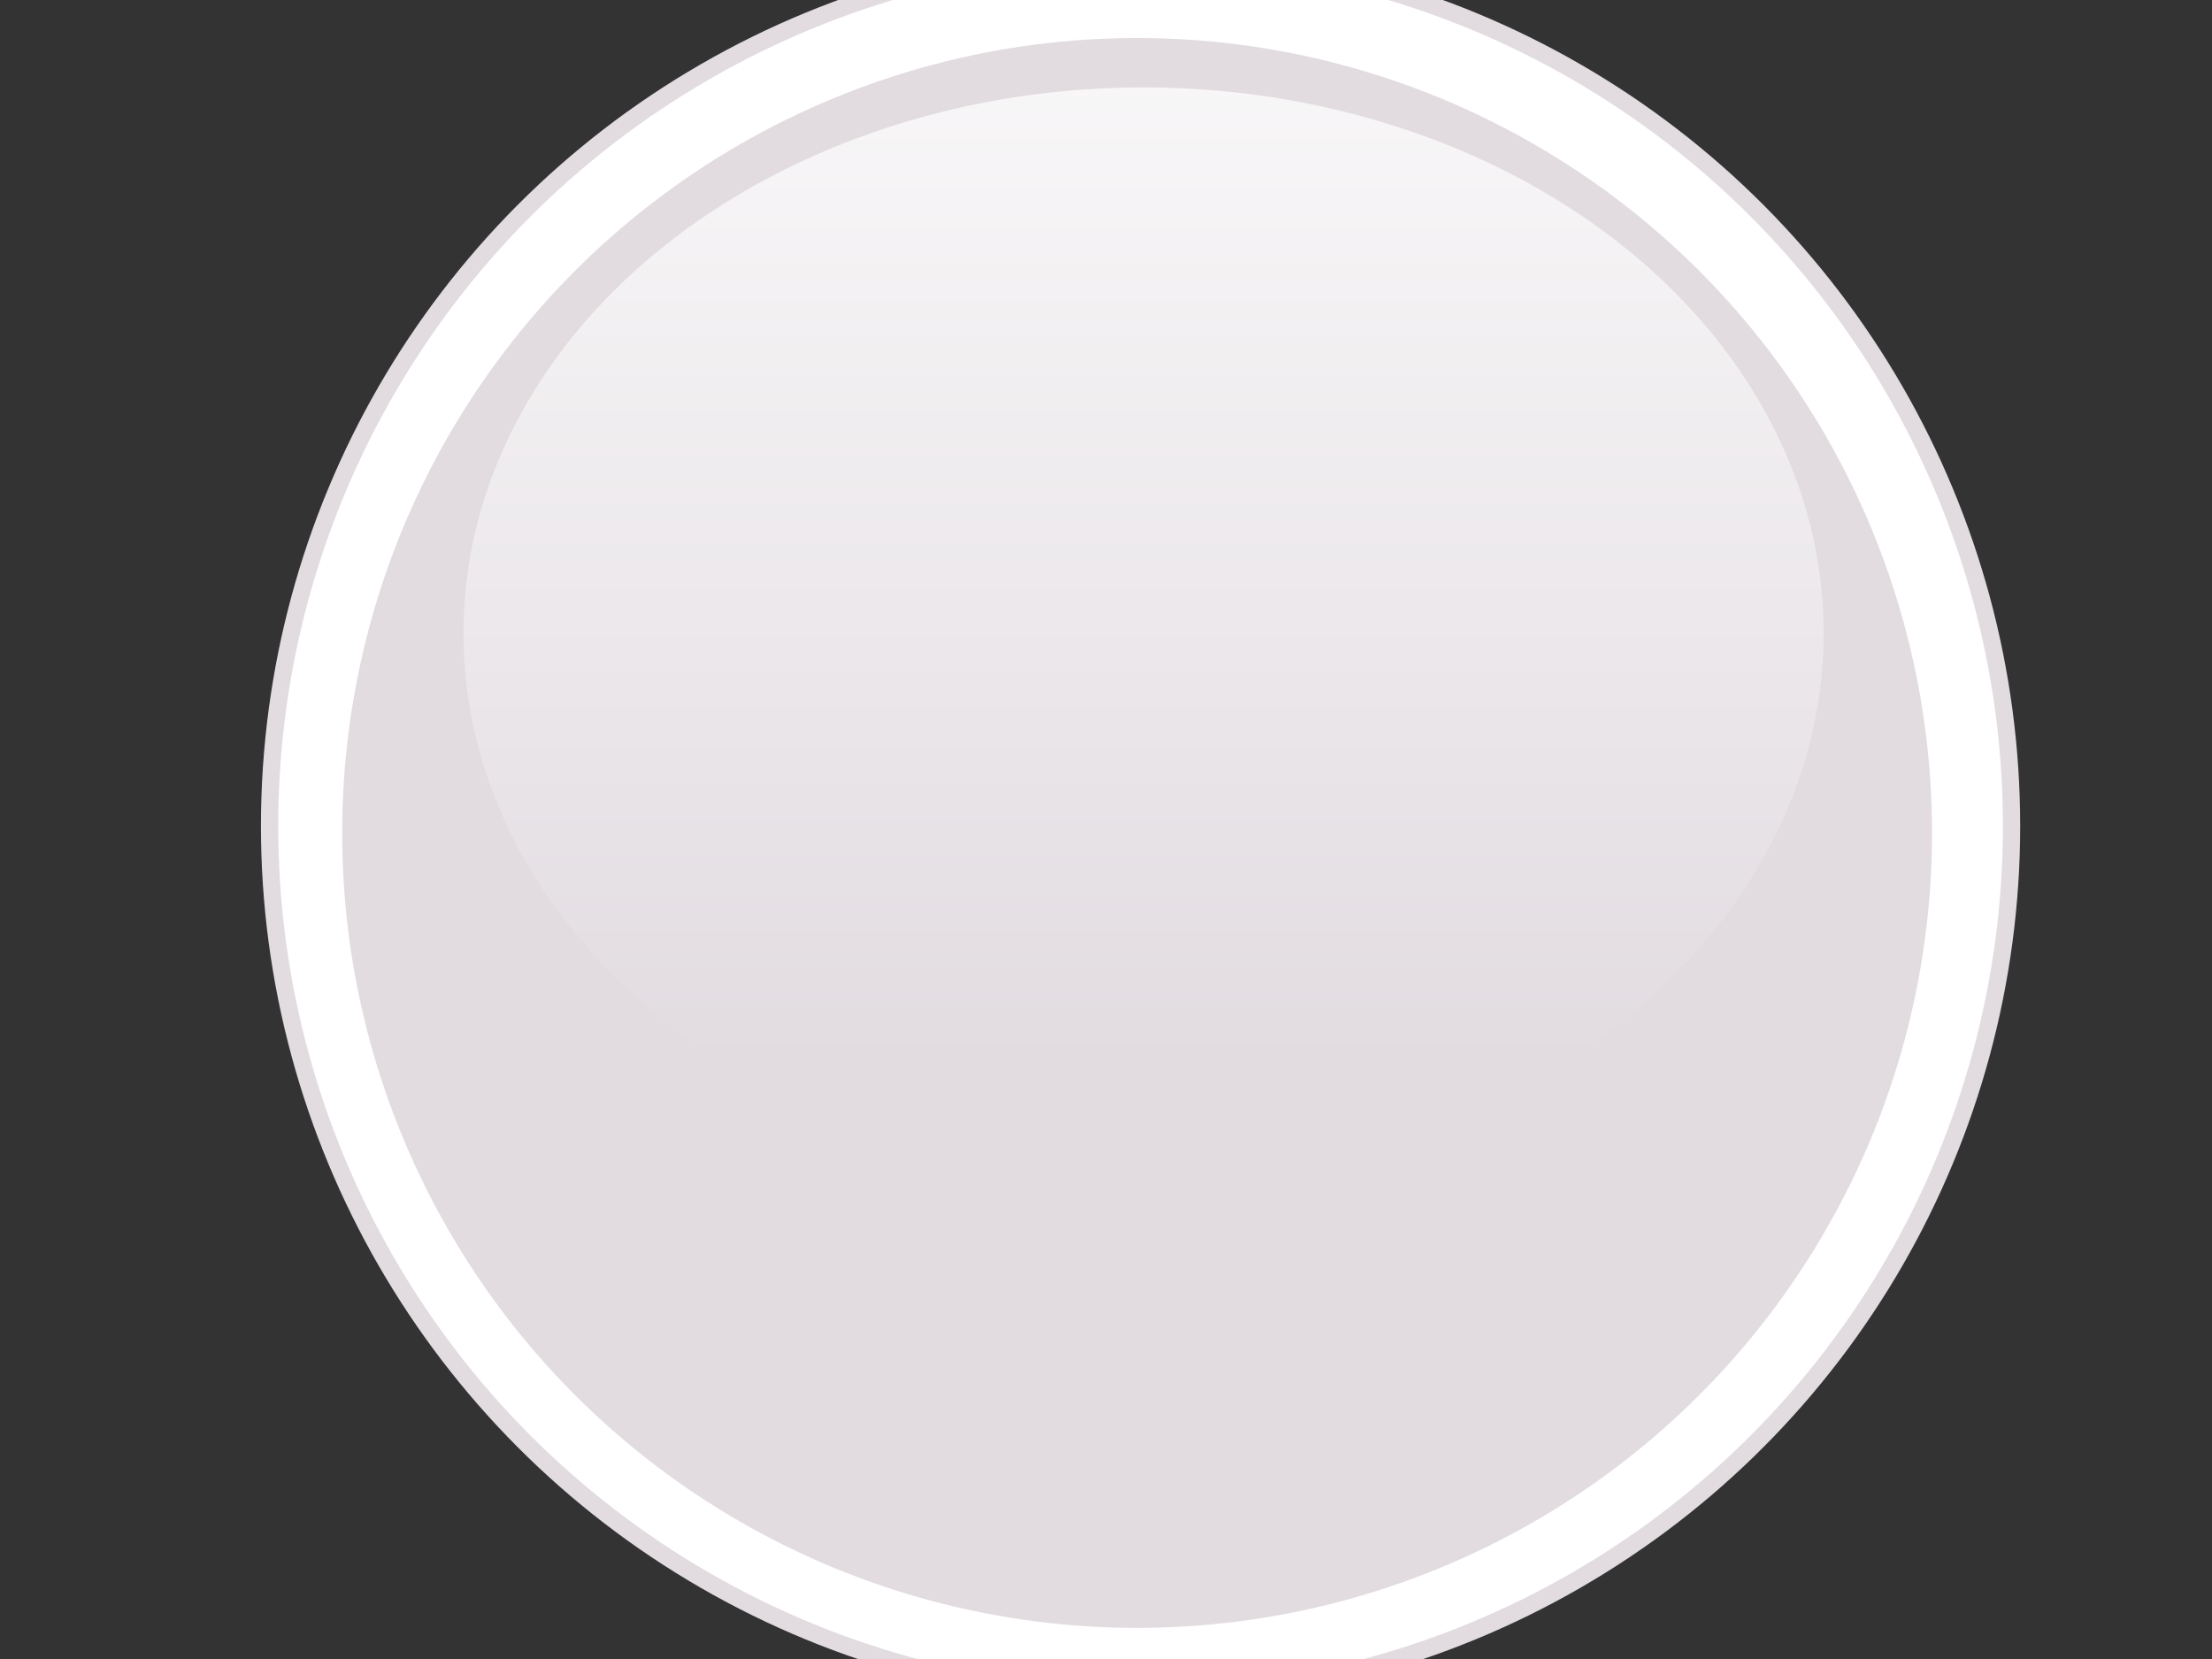
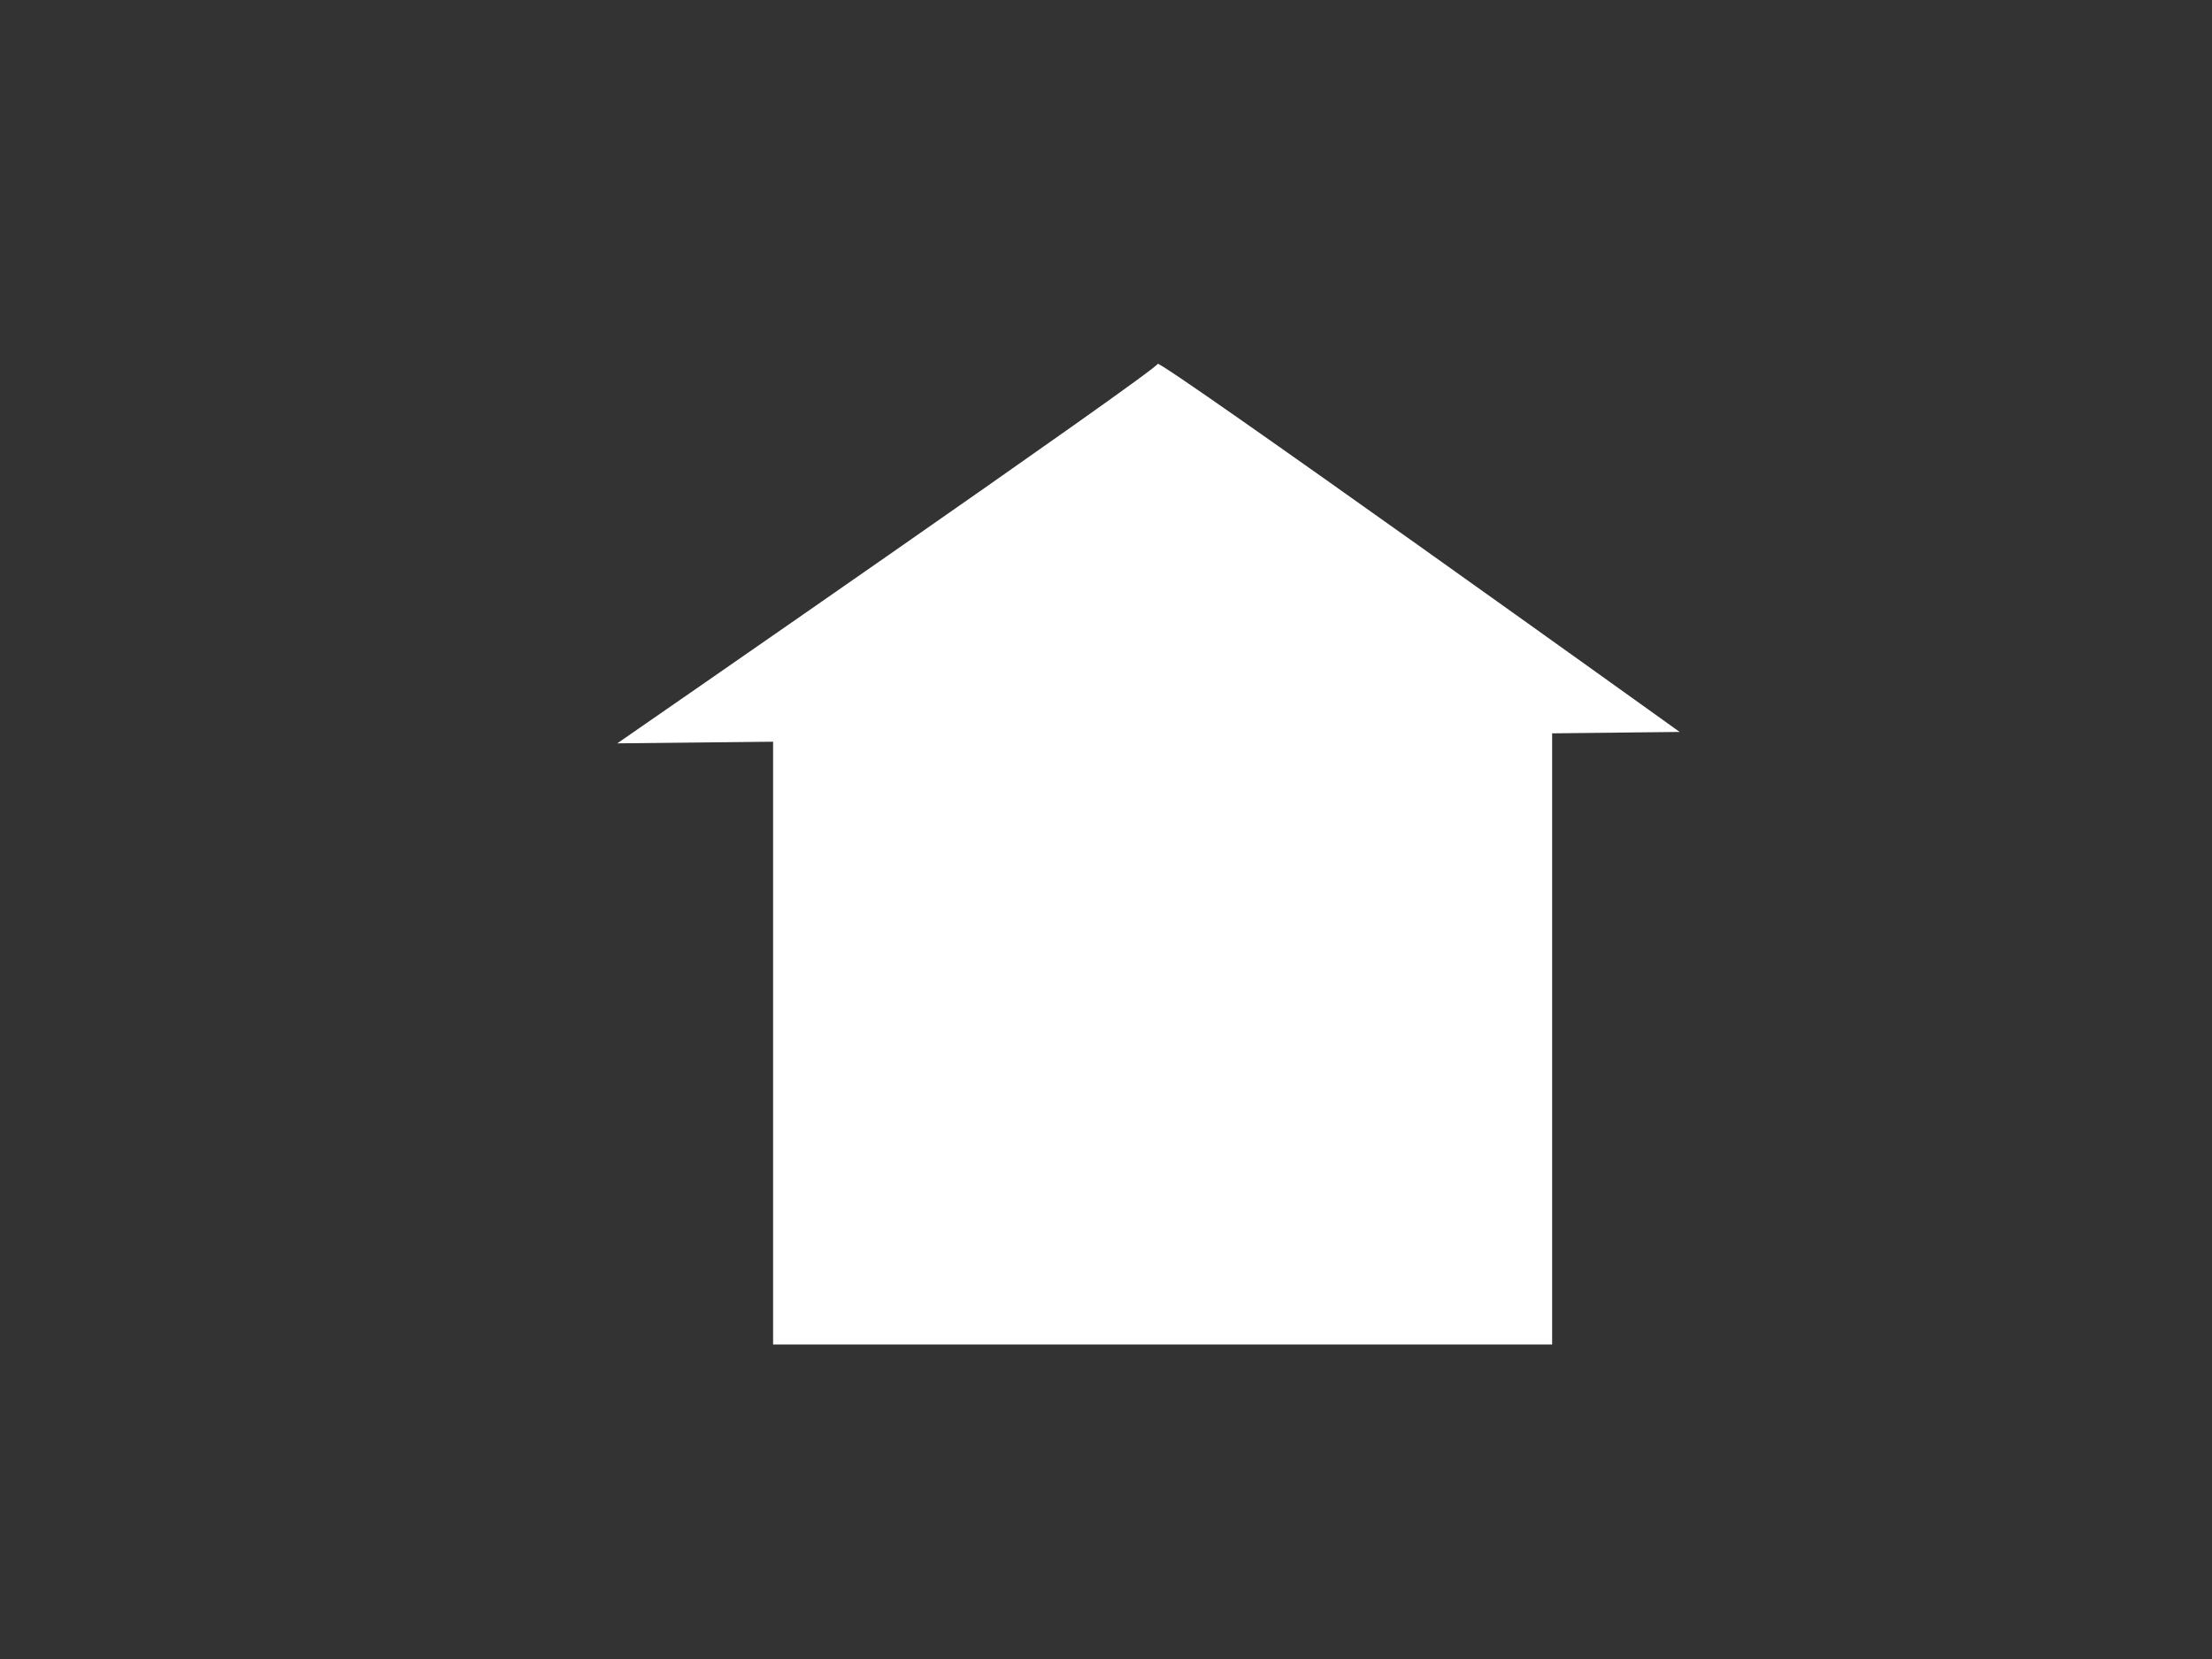
<svg xmlns="http://www.w3.org/2000/svg" xmlns:xlink="http://www.w3.org/1999/xlink" width="640" height="480">
  <rect width="100%" height="100%" fill="#333333" stroke="none" />
  <title>Glossy Home Icon Button</title>
  <g>
    <title>Layer 1</title>
    <defs>
      <pattern height="100" width="100" y="0" x="0" patternUnits="userSpaceOnUse" id="gridpattern">
        <image height="100" width="100" y="0" x="0" id="svg_2" />
      </pattern>
      <pattern height="100" width="100" y="0" x="0" patternUnits="userSpaceOnUse" id="svg_37">
        <image height="100" width="100" y="0" x="0" id="svg_38" />
      </pattern>
      <pattern height="100" width="100" y="0" x="0" patternUnits="userSpaceOnUse" id="svg_68">
        <image height="100" width="100" y="0" x="0" id="svg_69" />
      </pattern>
      <linearGradient id="svg_61">
        <stop id="svg_64" offset="0" stop-color="#ffffff" />
        <stop id="svg_63" offset="1" stop-opacity="0" stop-color="#ffffff" />
      </linearGradient>
      <linearGradient xlink:href="#svg_61" id="svg_60" x1="0.5" y1="-0" x2="0.5" y2="0.892" />
      <pattern height="100" width="100" y="0" x="0" patternUnits="userSpaceOnUse" id="svg_58">
        <image height="100" width="100" y="0" x="0" id="svg_59" />
      </pattern>
    </defs>
    <g id="svg_11">
      <rect id="svg_6" height="195.042" width="225.4" y="193.958" x="223.68" stroke-width="0" stroke="#999999" fill="#ffffff" />
      <path id="svg_8" d="m178.596,215.074c0,0 156.274,-108.026 156.35,-109.797c0.075,-1.772 151.033,106.496 151.033,106.496c0,0 -307.383,3.301 -307.383,3.301l0,0l0,0z" stroke-width="0" stroke="#999999" fill="#ffffff" />
    </g>
-     <ellipse ry="252" rx="252" id="svg_1" cy="239" cx="330" stroke-width="5" stroke="#e2dce1" fill="#ffffff" />
-     <ellipse id="svg_3" ry="230" rx="230" cy="241" cx="329" stroke-width="0" stroke="#999999" fill="#e2dce1" />
    <g id="svg_80">
-       <path d="m527.64,183.227a196.774,157.931 0 1 1 -393.549,0a196.774,157.931 0 1 1 393.549,0z" id="svg_71" stroke-miterlimit="4" fill-rule="evenodd" fill="url(#svg_60)" opacity="0.75" />
-     </g>
+       </g>
  </g>
</svg>